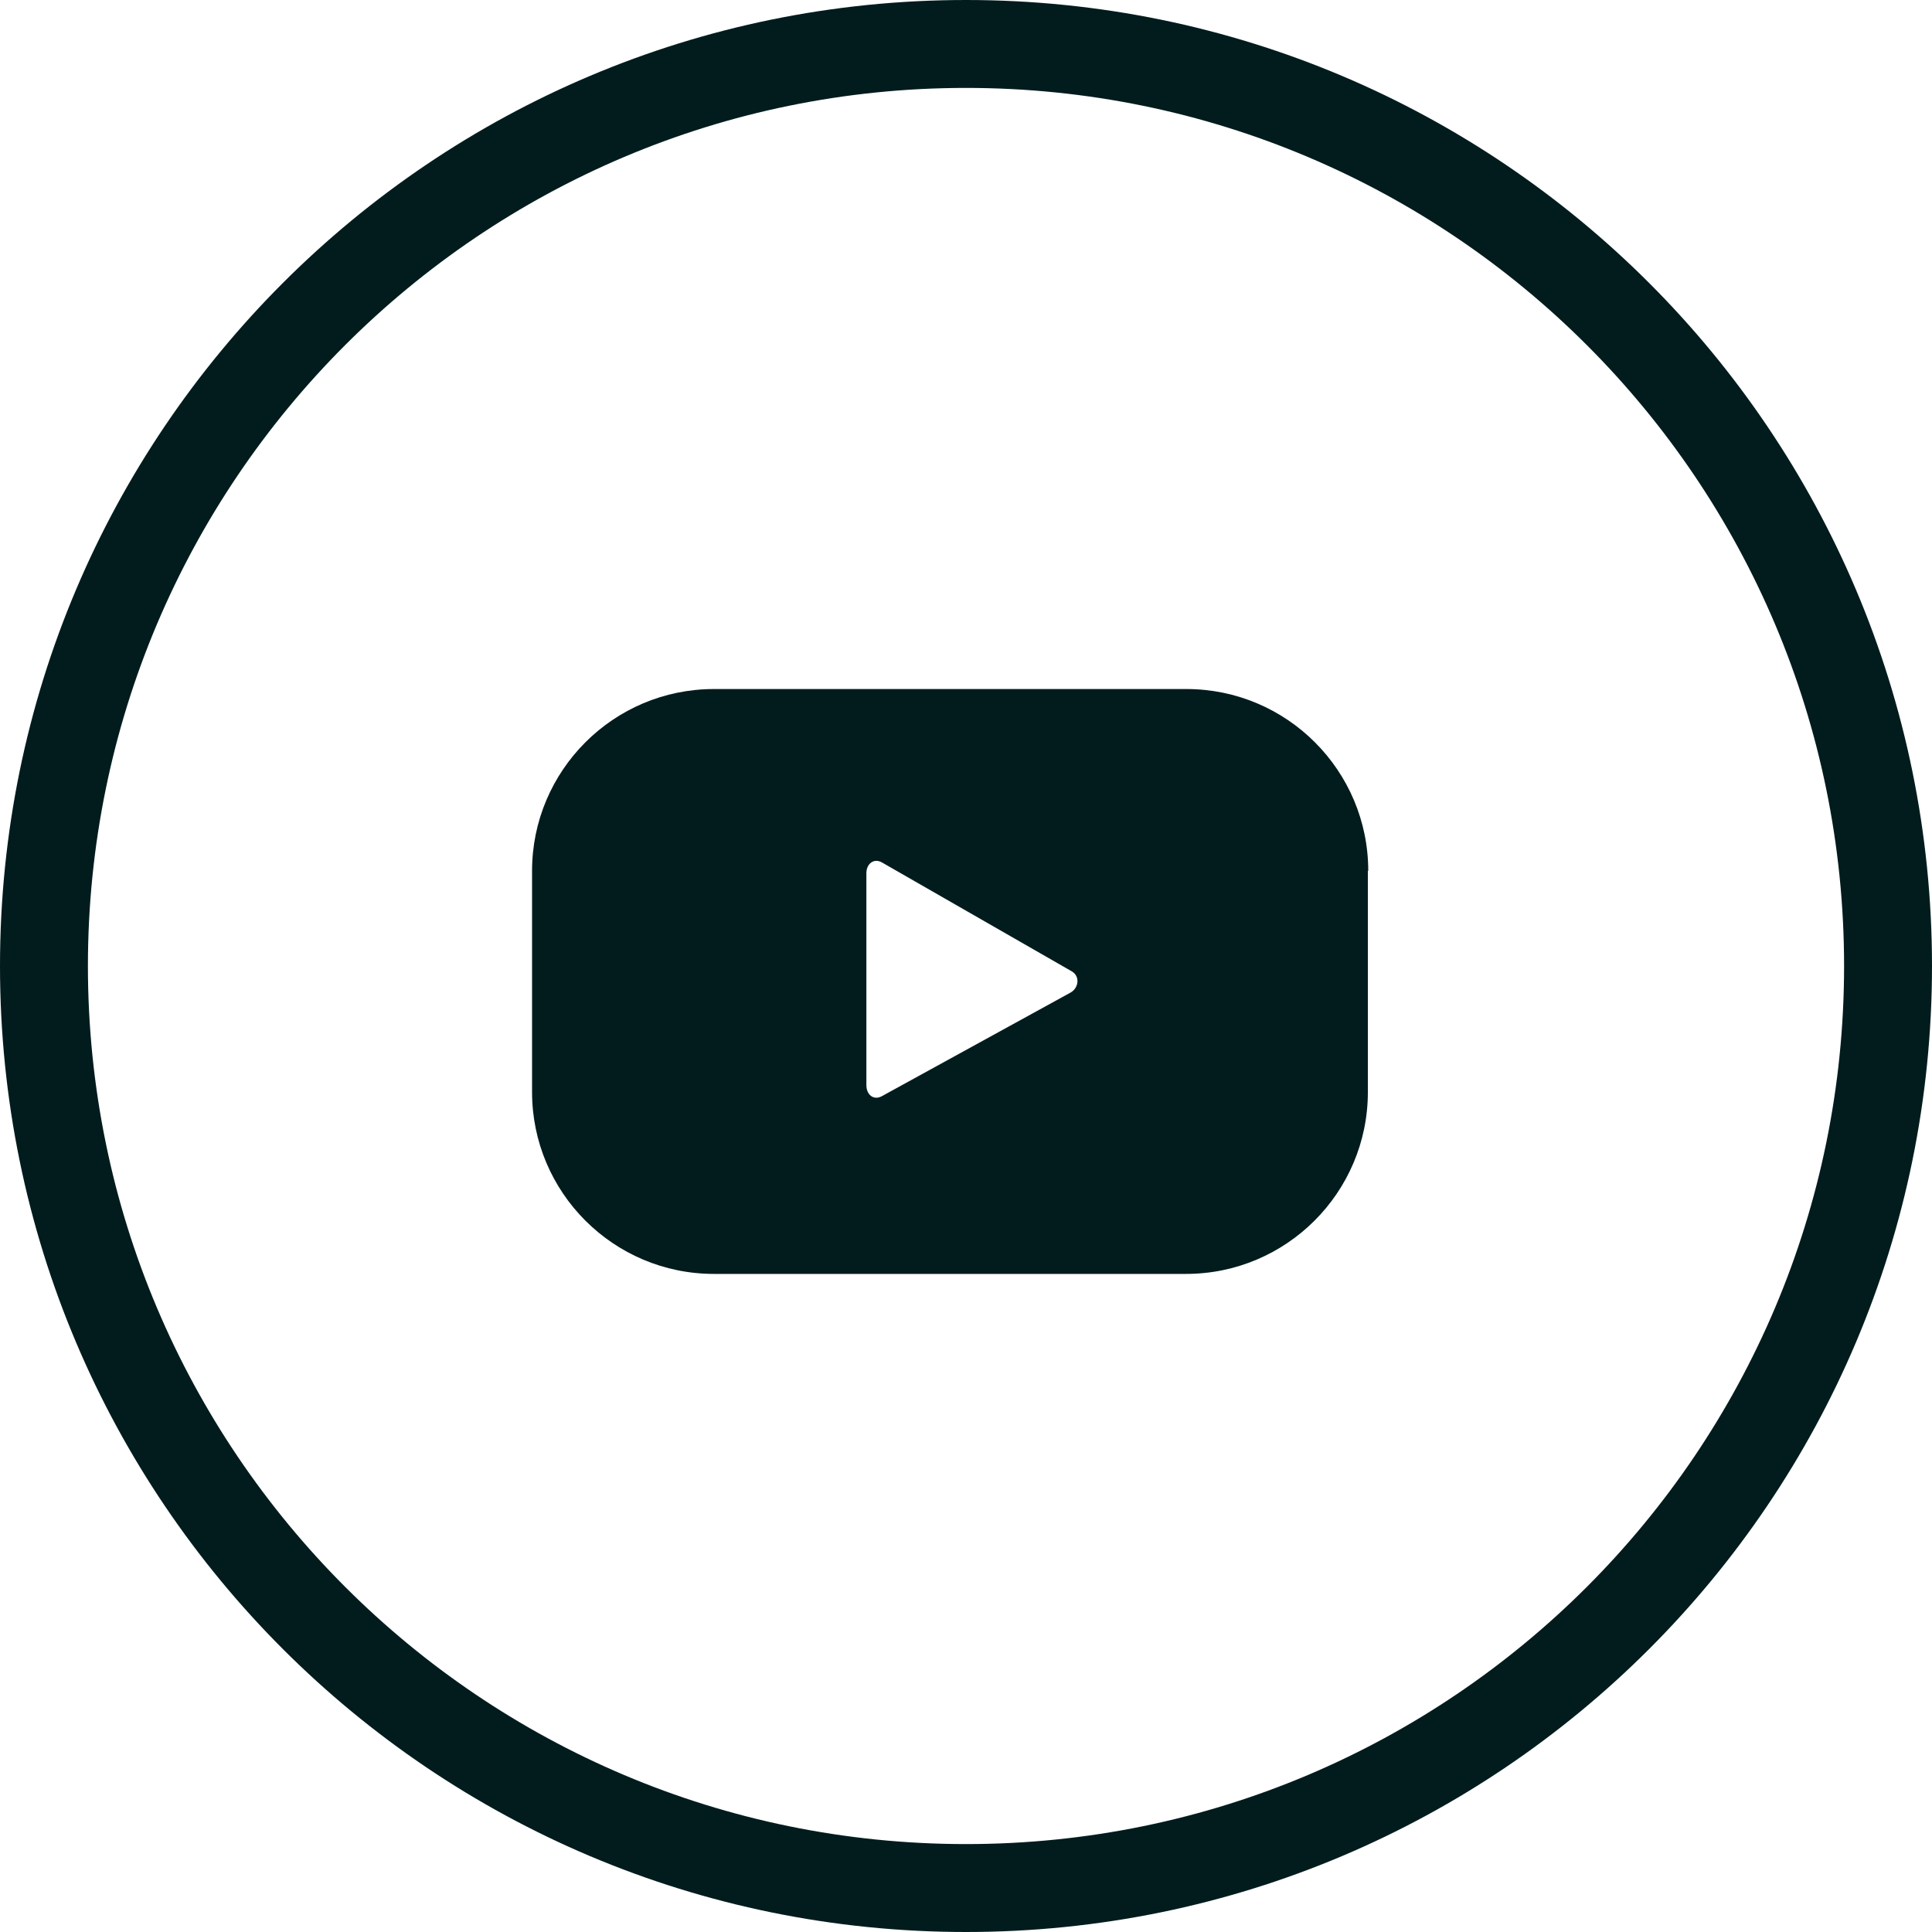
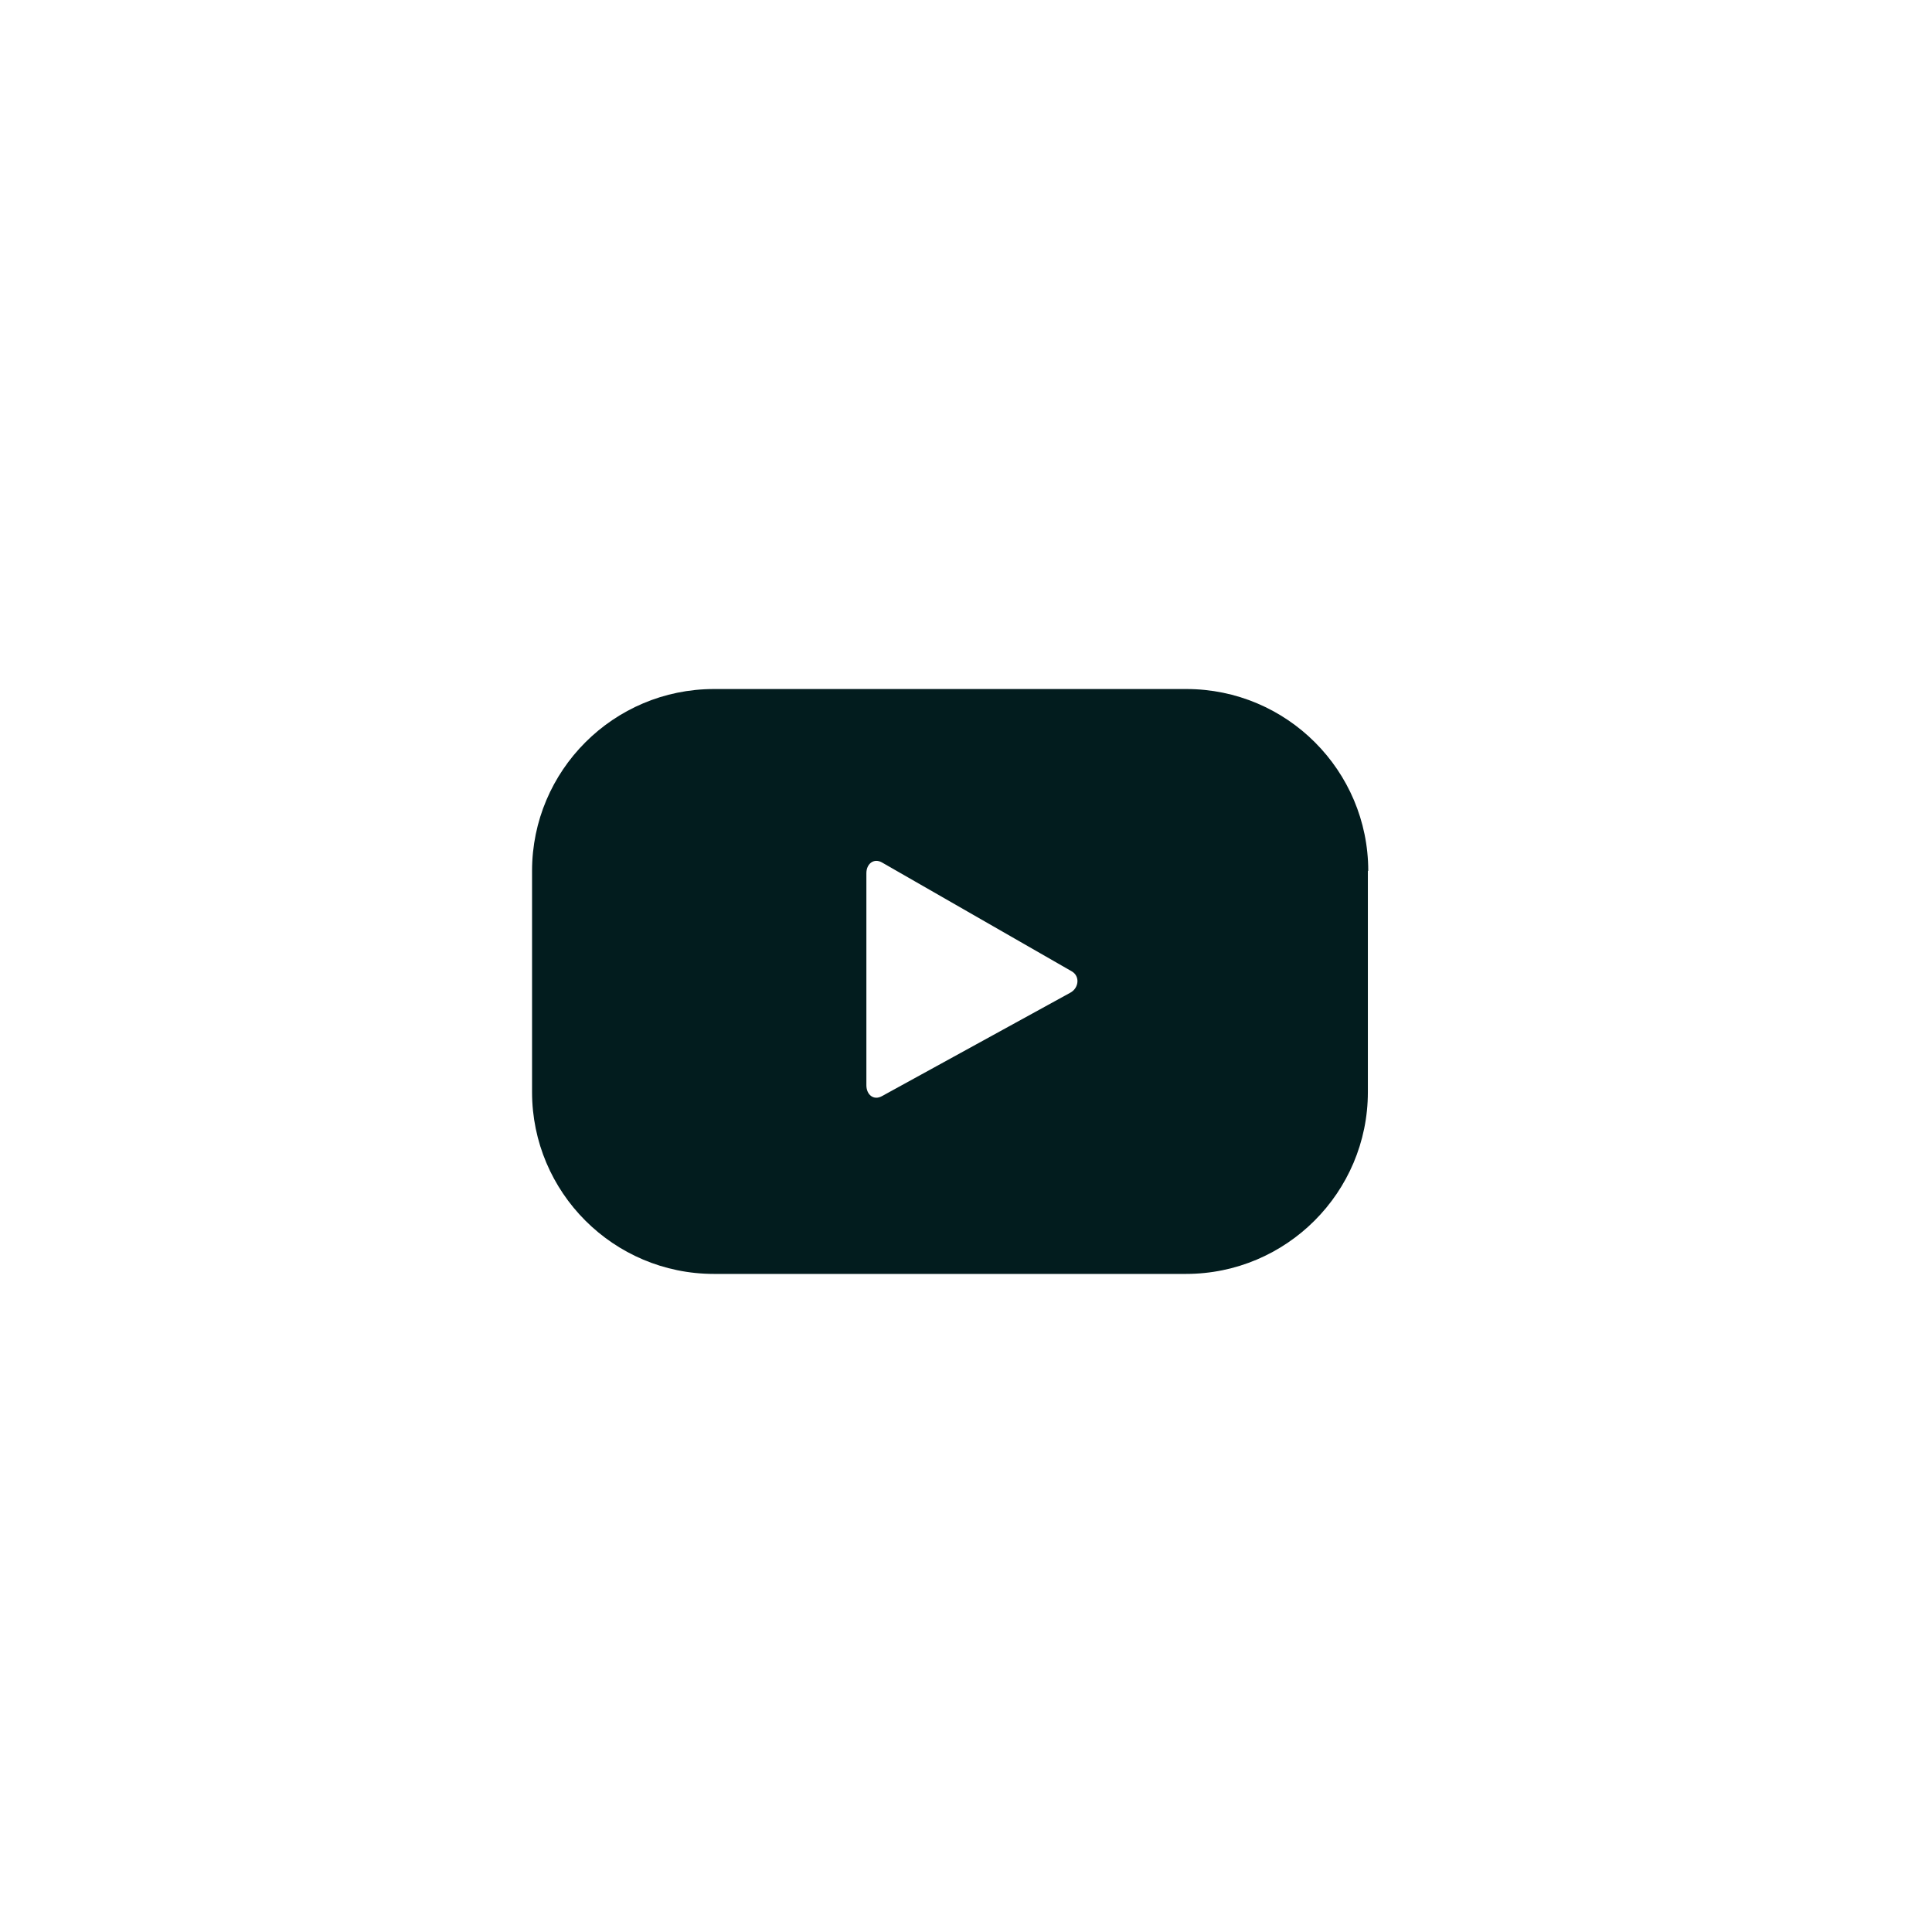
<svg xmlns="http://www.w3.org/2000/svg" version="1.1" id="Capa_1" x="0px" y="0px" viewBox="0 0 512 512" style="enable-background:new 0 0 512 512;" xml:space="preserve">
  <style type="text/css">
	.st0{fill:#021C1E;}
</style>
-   <path class="st0" d="M256,0C114.6,0,0,114.6,0,256s114.6,256,256,256s256-114.6,256-256S397.4,0,256,0z M256,488.7  C127.5,488.7,23.3,384.5,23.3,256S127.5,23.3,256,23.3S488.7,127.5,488.7,256S384.5,488.7,256,488.7z" />
  <g>
    <g>
-       <path class="st0" d="M362.6,230.8c0-26.6-21.6-48.2-48.2-48.2H189.2c-26.6,0-48.2,21.6-48.2,48.2v58.6c0,26.6,21.6,48.2,48.2,48.2    h125.1c26.6,0,48.2-21.6,48.2-48.2v-58.6H362.6z M283.6,263.1l-49.9,27.4c-2.2,1.2-4.1-0.4-4.1-2.9v-56.2c0-2.5,2-4.1,4.2-2.8    l50.2,28.8C286.3,258.7,285.9,261.9,283.6,263.1z" />
+       <path class="st0" d="M362.6,230.8c0-26.6-21.6-48.2-48.2-48.2H189.2c-26.6,0-48.2,21.6-48.2,48.2v58.6c0,26.6,21.6,48.2,48.2,48.2    h125.1c26.6,0,48.2-21.6,48.2-48.2v-58.6H362.6z M283.6,263.1l-49.9,27.4c-2.2,1.2-4.1-0.4-4.1-2.9v-56.2c0-2.5,2-4.1,4.2-2.8    l50.2,28.8C286.3,258.7,285.9,261.9,283.6,263.1" />
    </g>
  </g>
</svg>